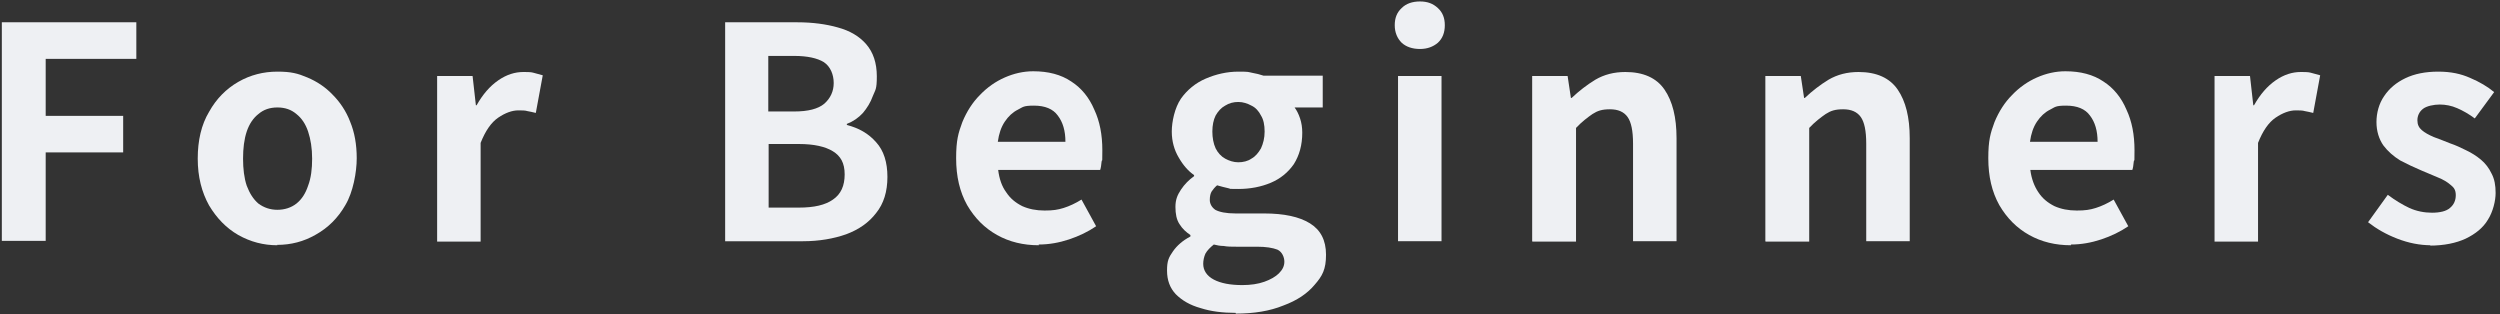
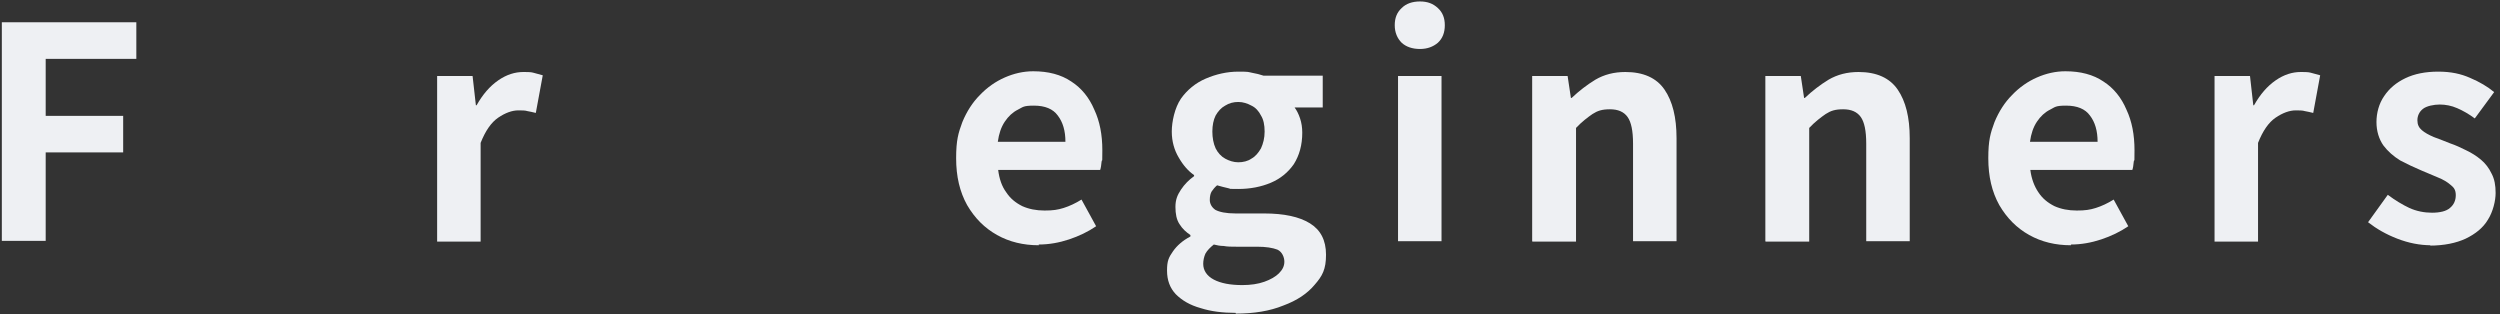
<svg xmlns="http://www.w3.org/2000/svg" version="1.1" viewBox="0 0 684 86">
  <rect x="0" y="0" width="684" height="86" fill="#333333" stroke="none" />
  <defs>
    <style>
      .cls-1 {
        fill: #eef0f3;
      }
    </style>
  </defs>
  <g>
    <g id="_レイヤー_1" data-name="レイヤー_1">
      <path class="cls-1" d="M665.1,67.1c-3,0-6.1-.6-9.2-1.8-3.1-1.2-5.7-2.7-8-4.5l5.4-7.5c2,1.5,4,2.7,5.9,3.6,2,.9,4.1,1.3,6.2,1.3s3.9-.4,4.9-1.3c1.1-.9,1.6-2.1,1.6-3.5s-.5-2.1-1.4-2.8c-.9-.8-2.1-1.5-3.6-2.1-1.5-.6-3-1.3-4.5-1.9-1.9-.8-3.8-1.7-5.7-2.7-1.8-1.1-3.4-2.5-4.6-4.1-1.2-1.7-1.9-3.9-1.9-6.4s.7-5.1,2.1-7.1c1.4-2.1,3.3-3.7,5.8-4.9,2.5-1.2,5.5-1.8,9-1.8s6.2.6,8.7,1.7c2.6,1.1,4.8,2.4,6.6,3.9l-5.3,7.2c-1.6-1.2-3.2-2.1-4.8-2.8-1.6-.7-3.2-1-4.8-1s-3.6.4-4.6,1.2c-1,.8-1.5,1.9-1.5,3.1s.4,2,1.2,2.7c.8.7,1.9,1.3,3.3,1.9,1.4.5,2.9,1.1,4.4,1.7,1.5.5,3,1.2,4.4,1.9,1.5.7,2.9,1.6,4.1,2.6,1.2,1,2.2,2.3,2.9,3.8.8,1.5,1.1,3.2,1.1,5.3s-.7,5.1-2.1,7.3c-1.3,2.2-3.4,3.9-6.1,5.2-2.6,1.2-5.9,1.9-9.9,1.9Z" />
      <path class="cls-1" d="M605.9,66V20.8h9.7l.9,8h.2c1.7-3,3.6-5.2,5.9-6.8,2.3-1.6,4.6-2.3,6.9-2.3s2.3.1,3.1.3c.8.2,1.5.4,2.2.6l-1.9,10.3c-.9-.2-1.6-.4-2.3-.5-.6-.2-1.5-.2-2.5-.2-1.7,0-3.6.7-5.5,2-1.9,1.3-3.5,3.6-4.8,6.9v27h-11.9Z" />
      <path class="cls-1" d="M566.6,67.1c-4.2,0-8-.9-11.4-2.8-3.4-1.9-6.1-4.6-8.2-8.2-2-3.6-3-7.8-3-12.8s.6-6.9,1.7-9.9c1.2-2.9,2.8-5.4,4.8-7.4,2-2.1,4.3-3.7,6.8-4.8,2.5-1.1,5.1-1.7,7.8-1.7,4.1,0,7.6.9,10.4,2.8,2.8,1.8,4.9,4.4,6.3,7.7,1.5,3.2,2.2,6.9,2.2,11.1s0,2.1-.2,3.1c-.1,1-.2,1.8-.4,2.3h-27.9c.3,2.4,1.1,4.5,2.2,6.1,1.1,1.7,2.6,2.9,4.4,3.8,1.8.8,3.8,1.2,6.1,1.2s3.6-.2,5.2-.7c1.6-.5,3.3-1.3,4.9-2.3l4,7.3c-2.2,1.5-4.7,2.7-7.4,3.6-2.7.9-5.5,1.4-8.3,1.4ZM555.4,38.8h18.5c0-3-.7-5.4-2.1-7.2-1.3-1.8-3.5-2.7-6.5-2.7s-3,.4-4.4,1.1c-1.4.7-2.6,1.8-3.6,3.3-1,1.5-1.6,3.3-1.9,5.5Z" />
      <path class="cls-1" d="M483,66V20.8h9.7l.9,6h.2c2-1.9,4.2-3.6,6.5-5,2.4-1.4,5.1-2.1,8.2-2.1,4.9,0,8.5,1.6,10.7,4.8,2.2,3.2,3.3,7.6,3.3,13.3v28.2h-11.9v-26.7c0-3.5-.5-5.9-1.5-7.3-1-1.4-2.6-2.1-4.8-2.1s-3.4.4-4.8,1.3c-1.3.9-2.9,2.1-4.5,3.8v31.1h-11.9Z" />
      <path class="cls-1" d="M419.2,66V20.8h9.7l.9,6h.2c2-1.9,4.2-3.6,6.5-5,2.4-1.4,5.1-2.1,8.2-2.1,4.9,0,8.5,1.6,10.7,4.8,2.2,3.2,3.3,7.6,3.3,13.3v28.2h-11.9v-26.7c0-3.5-.5-5.9-1.5-7.3-1-1.4-2.6-2.1-4.8-2.1s-3.4.4-4.8,1.3c-1.3.9-2.9,2.1-4.5,3.8v31.1h-11.9Z" />
      <path class="cls-1" d="M382.5,66V20.8h11.9v45.2h-11.9ZM388.5,13.4c-2.1,0-3.8-.6-5-1.7-1.2-1.2-1.9-2.8-1.9-4.8s.6-3.5,1.9-4.7c1.2-1.2,2.9-1.8,5-1.8s3.6.6,4.9,1.8c1.3,1.2,1.9,2.7,1.9,4.7s-.6,3.6-1.9,4.8c-1.3,1.1-2.9,1.7-4.9,1.7Z" />
      <path class="cls-1" d="M338.1,85.6c-3.6,0-6.8-.4-9.6-1.3-2.9-.8-5.1-2.1-6.8-3.8-1.6-1.7-2.4-3.8-2.4-6.5s.5-3.6,1.6-5.2c1.1-1.6,2.7-3,4.8-4.1v-.4c-1.2-.8-2.2-1.7-3-3-.8-1.2-1.1-2.8-1.1-4.7s.5-3.2,1.5-4.7c1-1.5,2.2-2.7,3.6-3.7v-.3c-1.6-1.1-3-2.7-4.2-4.8-1.2-2-1.9-4.4-1.9-7.1s.8-6.5,2.5-9c1.7-2.4,4-4.3,6.8-5.5,2.8-1.2,5.8-1.9,8.9-1.9s2.6.1,3.7.3c1.2.2,2.3.5,3.2.8h16.2v8.7h-7.7c.6.8,1.1,1.8,1.5,3,.4,1.2.6,2.5.6,3.9,0,3.4-.8,6.2-2.3,8.6-1.6,2.3-3.7,4-6.3,5.1-2.6,1.1-5.6,1.7-8.9,1.7s-1.7,0-2.7-.2c-1-.2-2-.5-3.1-.8-.6.5-1.1,1.1-1.5,1.7-.3.5-.5,1.3-.5,2.3s.5,2,1.5,2.7c1.1.6,2.9,1,5.6,1h7.8c5.4,0,9.6.9,12.5,2.7,2.9,1.8,4.4,4.6,4.4,8.6s-1,5.8-3.1,8.2c-2,2.4-4.8,4.3-8.6,5.7-3.7,1.5-8,2.2-13,2.2ZM338.8,44.4c1.3,0,2.6-.3,3.6-1,1.1-.6,1.9-1.6,2.6-2.8.6-1.3,1-2.8,1-4.6s-.3-3.3-1-4.4c-.6-1.2-1.5-2.2-2.6-2.7-1.1-.6-2.3-1-3.6-1s-2.5.3-3.6,1c-1.1.6-1.9,1.5-2.6,2.7-.6,1.2-.9,2.7-.9,4.4s.3,3.3.9,4.6c.6,1.2,1.5,2.2,2.6,2.8,1.1.6,2.3,1,3.6,1ZM339.9,78c2.3,0,4.3-.3,6-.9,1.7-.6,3.1-1.4,4-2.3,1-1,1.5-2,1.5-3.2s-.6-2.7-1.9-3.3c-1.3-.5-3.1-.8-5.6-.8h-5.6c-1.3,0-2.5,0-3.5-.2-1,0-1.9-.2-2.7-.4-1,.8-1.8,1.6-2.3,2.5-.4.9-.6,1.9-.6,2.8,0,1.8,1,3.3,2.9,4.3,1.9,1,4.5,1.5,7.8,1.5Z" />
      <path class="cls-1" d="M284.2,67.1c-4.2,0-8-.9-11.4-2.8-3.4-1.9-6.1-4.6-8.2-8.2-2-3.6-3-7.8-3-12.8s.6-6.9,1.7-9.9c1.2-2.9,2.8-5.4,4.8-7.4,2-2.1,4.3-3.7,6.8-4.8,2.5-1.1,5.1-1.7,7.8-1.7,4.1,0,7.6.9,10.4,2.8,2.8,1.8,4.9,4.4,6.3,7.7,1.5,3.2,2.2,6.9,2.2,11.1s0,2.1-.2,3.1c-.1,1-.2,1.8-.4,2.3h-27.9c.3,2.4,1,4.5,2.2,6.1,1.1,1.7,2.6,2.9,4.4,3.8,1.8.8,3.8,1.2,6.1,1.2s3.6-.2,5.2-.7c1.6-.5,3.3-1.3,4.9-2.3l4,7.3c-2.2,1.5-4.7,2.7-7.4,3.6-2.7.9-5.5,1.4-8.3,1.4ZM273,38.8h18.5c0-3-.7-5.4-2.1-7.2-1.3-1.8-3.5-2.7-6.5-2.7s-3,.4-4.4,1.1c-1.4.7-2.6,1.8-3.6,3.3-1,1.5-1.6,3.3-1.9,5.5Z" />
-       <path class="cls-1" d="M198.4,66V6.1h19.8c4.1,0,7.8.5,11,1.4,3.3.9,5.9,2.4,7.8,4.6,1.9,2.2,2.9,5.1,2.9,8.8s-.4,3.6-1.1,5.4c-.6,1.7-1.6,3.3-2.7,4.6-1.2,1.3-2.6,2.3-4.4,3v.3c3.2.8,5.9,2.3,8,4.7,2.1,2.3,3.1,5.5,3.1,9.5s-1,7.3-3.1,9.9c-2,2.6-4.7,4.5-8.2,5.8-3.4,1.2-7.4,1.9-11.8,1.9h-21.3ZM210.3,30.5h7c3.8,0,6.5-.7,8.2-2.1,1.7-1.5,2.6-3.4,2.6-5.7s-.9-4.5-2.7-5.7c-1.8-1.1-4.5-1.7-8.1-1.7h-7.1v15.2ZM210.3,56.8h8.3c4.1,0,7.2-.7,9.3-2.2,2.2-1.5,3.2-3.8,3.2-6.9s-1.1-5-3.2-6.3c-2.1-1.3-5.2-2-9.3-2h-8.3v17.4Z" />
      <path class="cls-1" d="M119.6,66V20.8h9.7l.9,8h.2c1.7-3,3.6-5.2,5.9-6.8,2.3-1.6,4.6-2.3,6.9-2.3s2.3.1,3.1.3c.8.2,1.5.4,2.2.6l-1.9,10.3c-.9-.2-1.6-.4-2.3-.5-.6-.2-1.5-.2-2.5-.2-1.7,0-3.6.7-5.5,2-1.9,1.3-3.5,3.6-4.8,6.9v27h-11.9Z" />
-       <path class="cls-1" d="M75.9,67.1c-3.8,0-7.3-.9-10.7-2.8-3.3-1.9-5.9-4.6-8-8.1-2-3.6-3.1-7.8-3.1-12.8s1-9.3,3.1-12.8c2-3.6,4.7-6.3,8-8.2,3.3-1.9,6.9-2.8,10.7-2.8s5.6.5,8.2,1.6c2.6,1.1,4.9,2.6,6.9,4.7,2,2,3.7,4.5,4.8,7.4,1.2,2.9,1.8,6.2,1.8,10s-1,9.3-3.1,12.8c-2,3.5-4.7,6.2-8.1,8.1-3.3,1.9-6.8,2.8-10.6,2.8ZM75.9,57.4c2,0,3.8-.6,5.2-1.7,1.5-1.2,2.5-2.8,3.2-4.9.8-2.1,1.1-4.6,1.1-7.4s-.4-5.3-1.1-7.4c-.7-2.1-1.8-3.7-3.2-4.8-1.4-1.2-3.1-1.8-5.2-1.8s-3.8.6-5.2,1.8c-1.4,1.1-2.5,2.7-3.2,4.8-.7,2.1-1,4.6-1,7.4s.3,5.3,1,7.4c.8,2.1,1.8,3.7,3.2,4.9,1.5,1.1,3.2,1.7,5.2,1.7Z" />
      <path class="cls-1" d="M.5,66V6.1h36.8v10H12.5v15.6h21.2v10H12.5v24.2H.5Z" />
    </g>
  </g>
</svg>